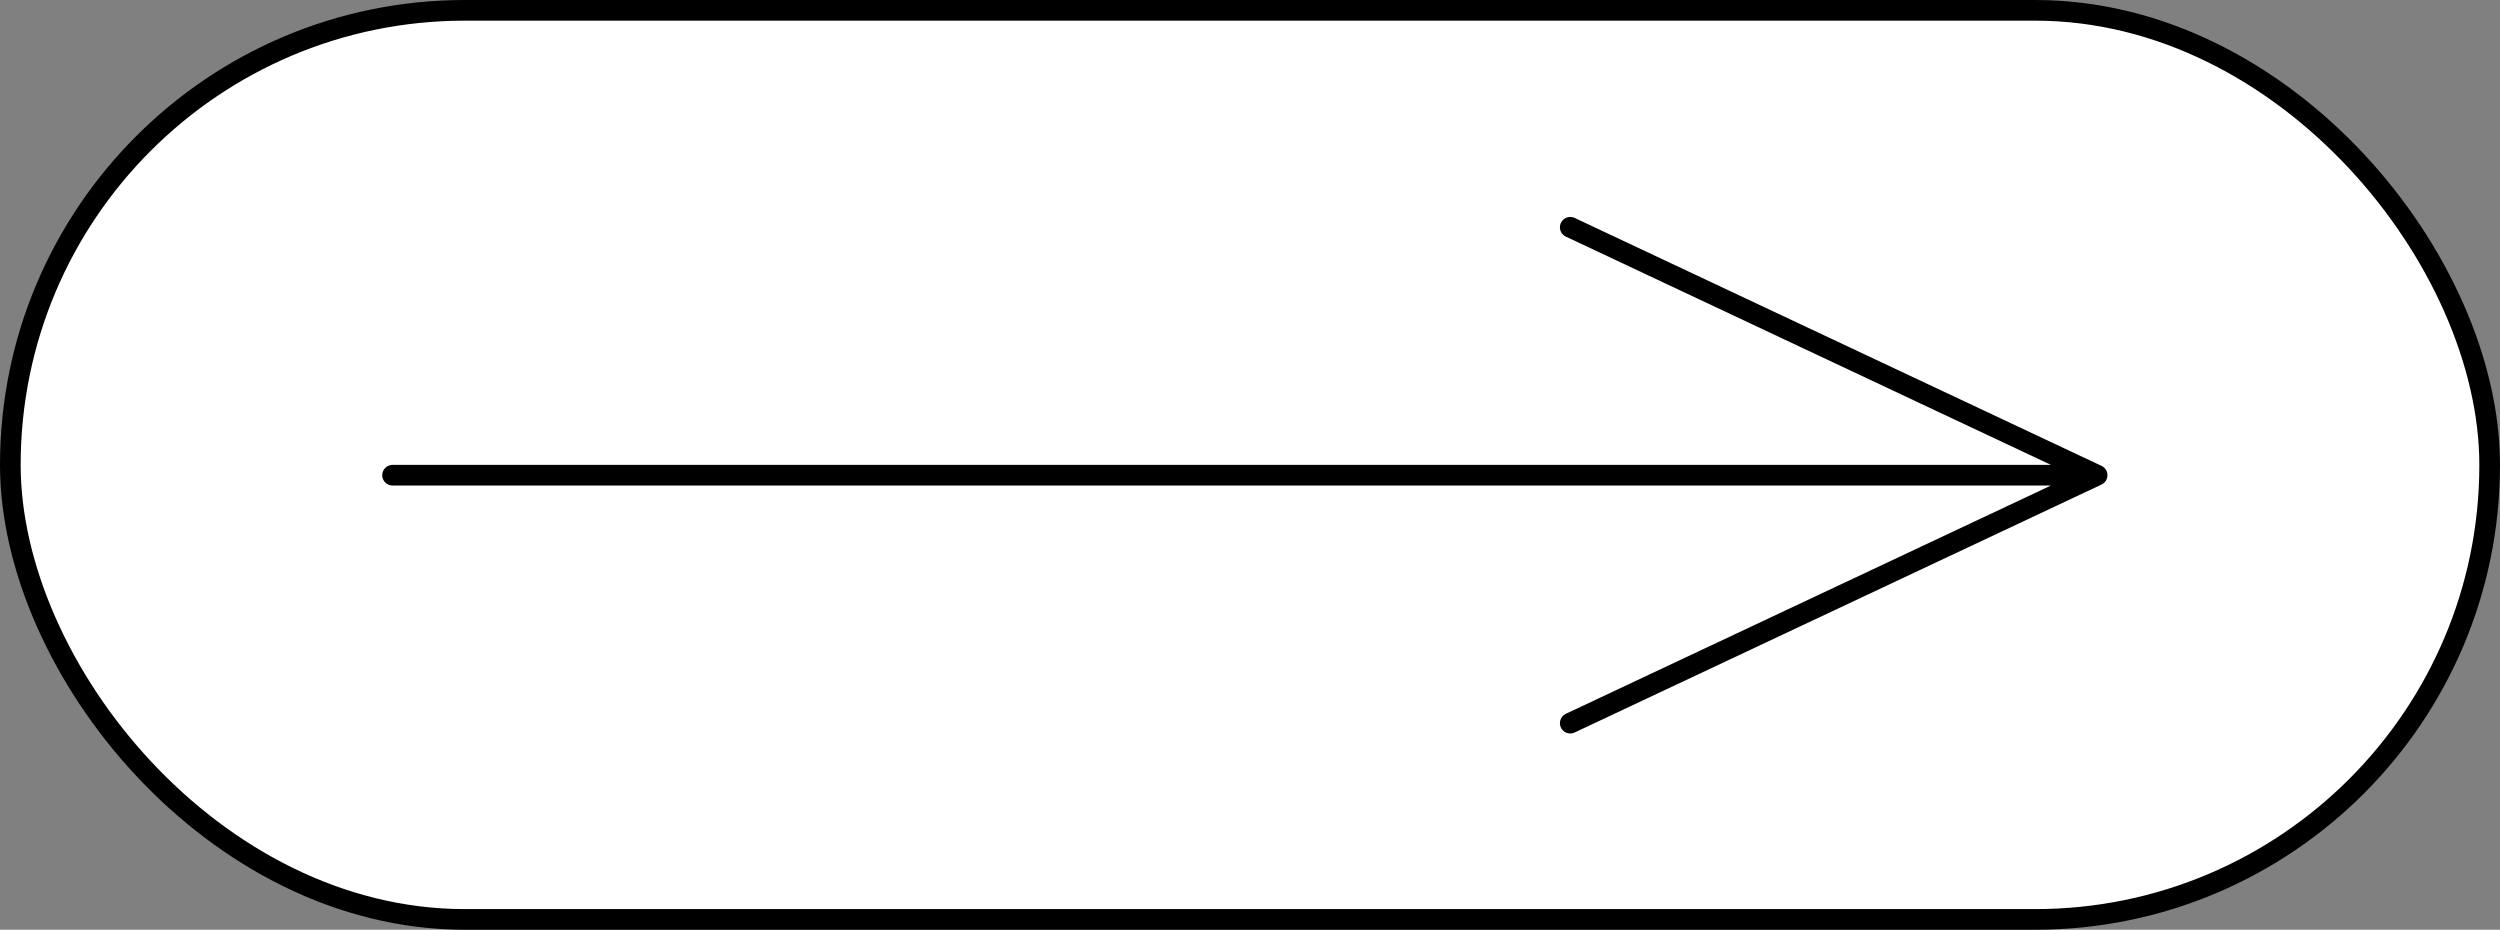
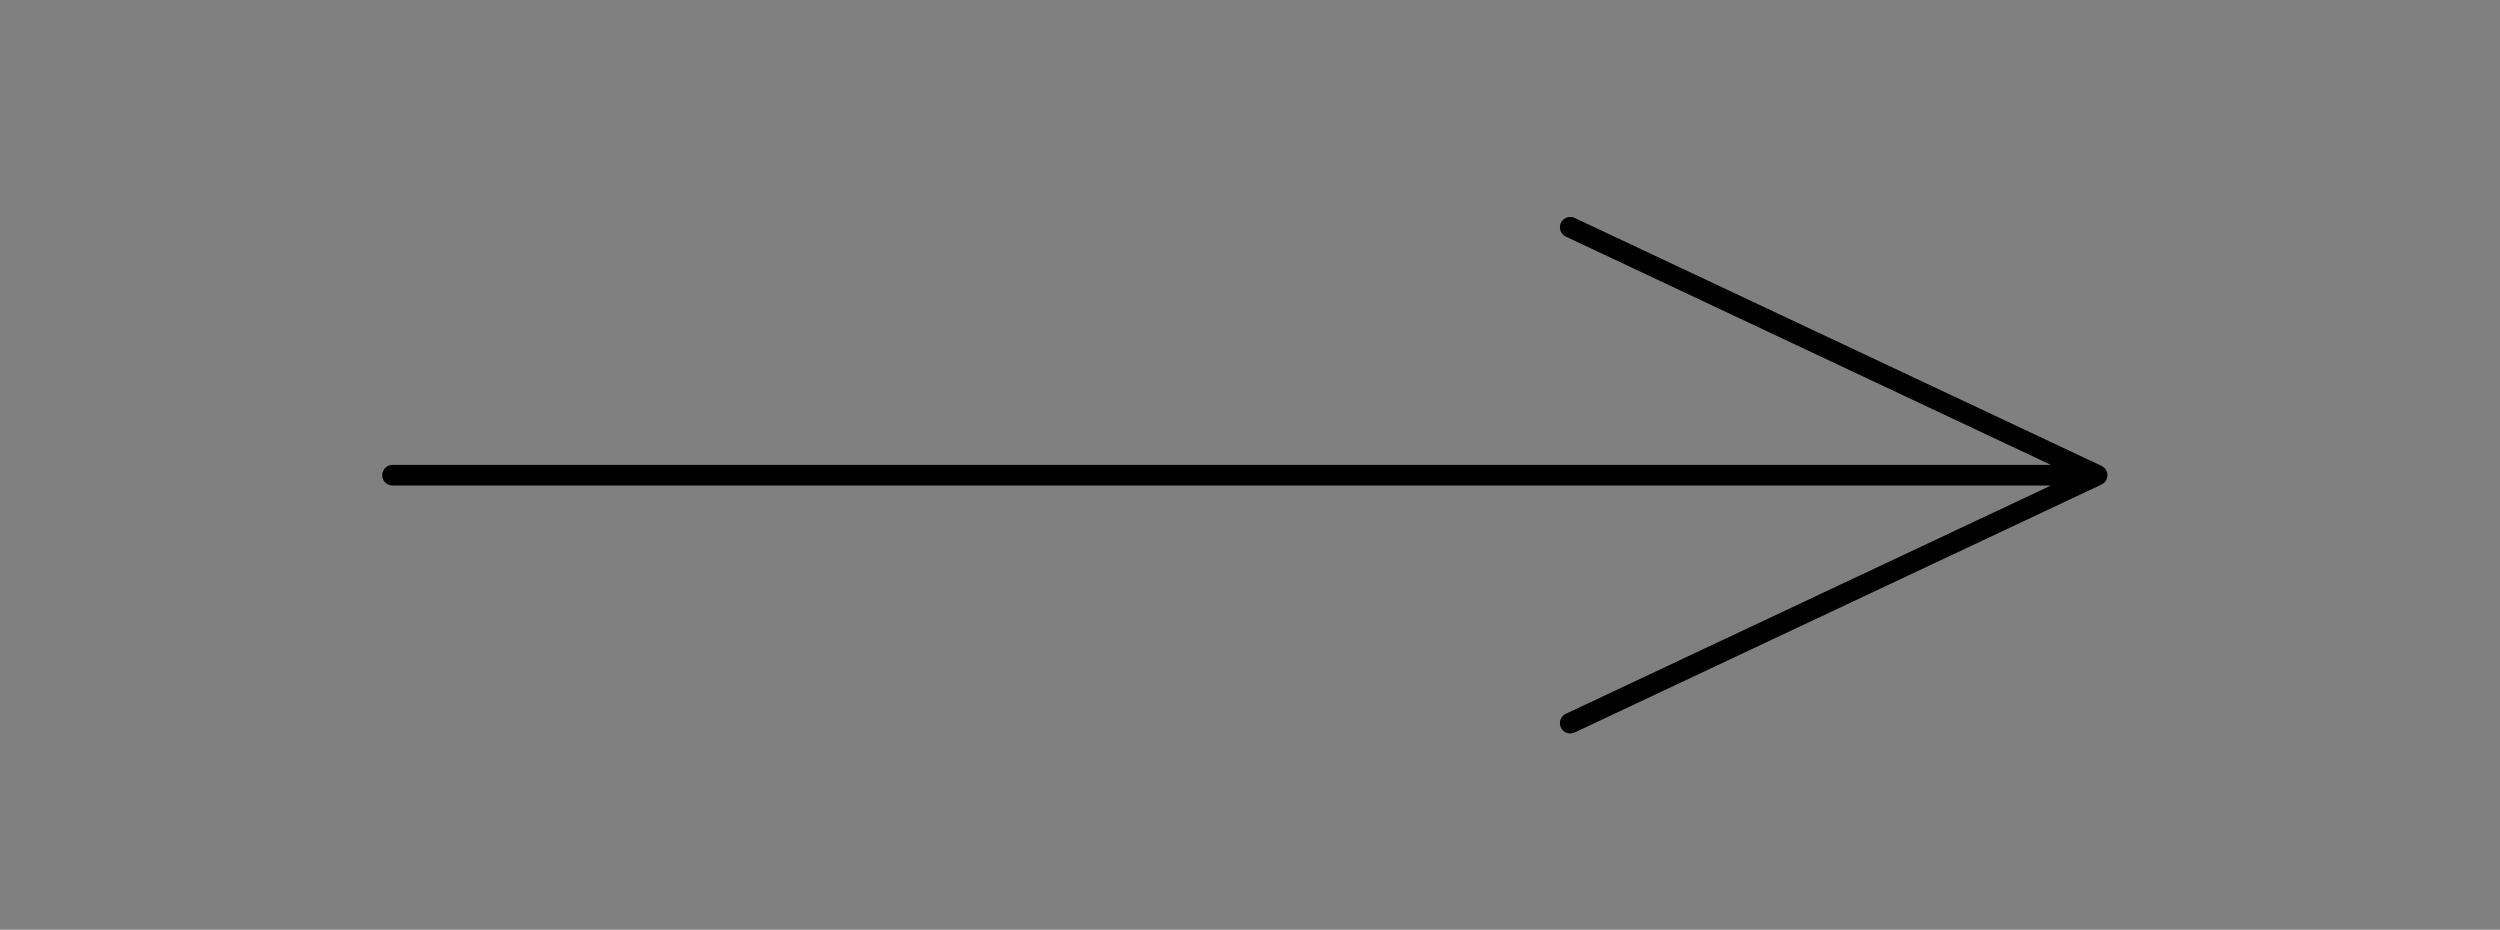
<svg xmlns="http://www.w3.org/2000/svg" width="121" height="45" viewBox="0 0 121 45" fill="none">
  <rect x="0" y="0" width="121" height="45" fill="#808080" stroke="none" />
-   <rect x="0.5" y="0.5" width="120" height="44" rx="22" fill="white" stroke="black" />
  <path d="M19 23H101.5M101.5 23L76 11M101.5 23L76 35" stroke="black" stroke-linecap="round" stroke-linejoin="round" />
</svg>